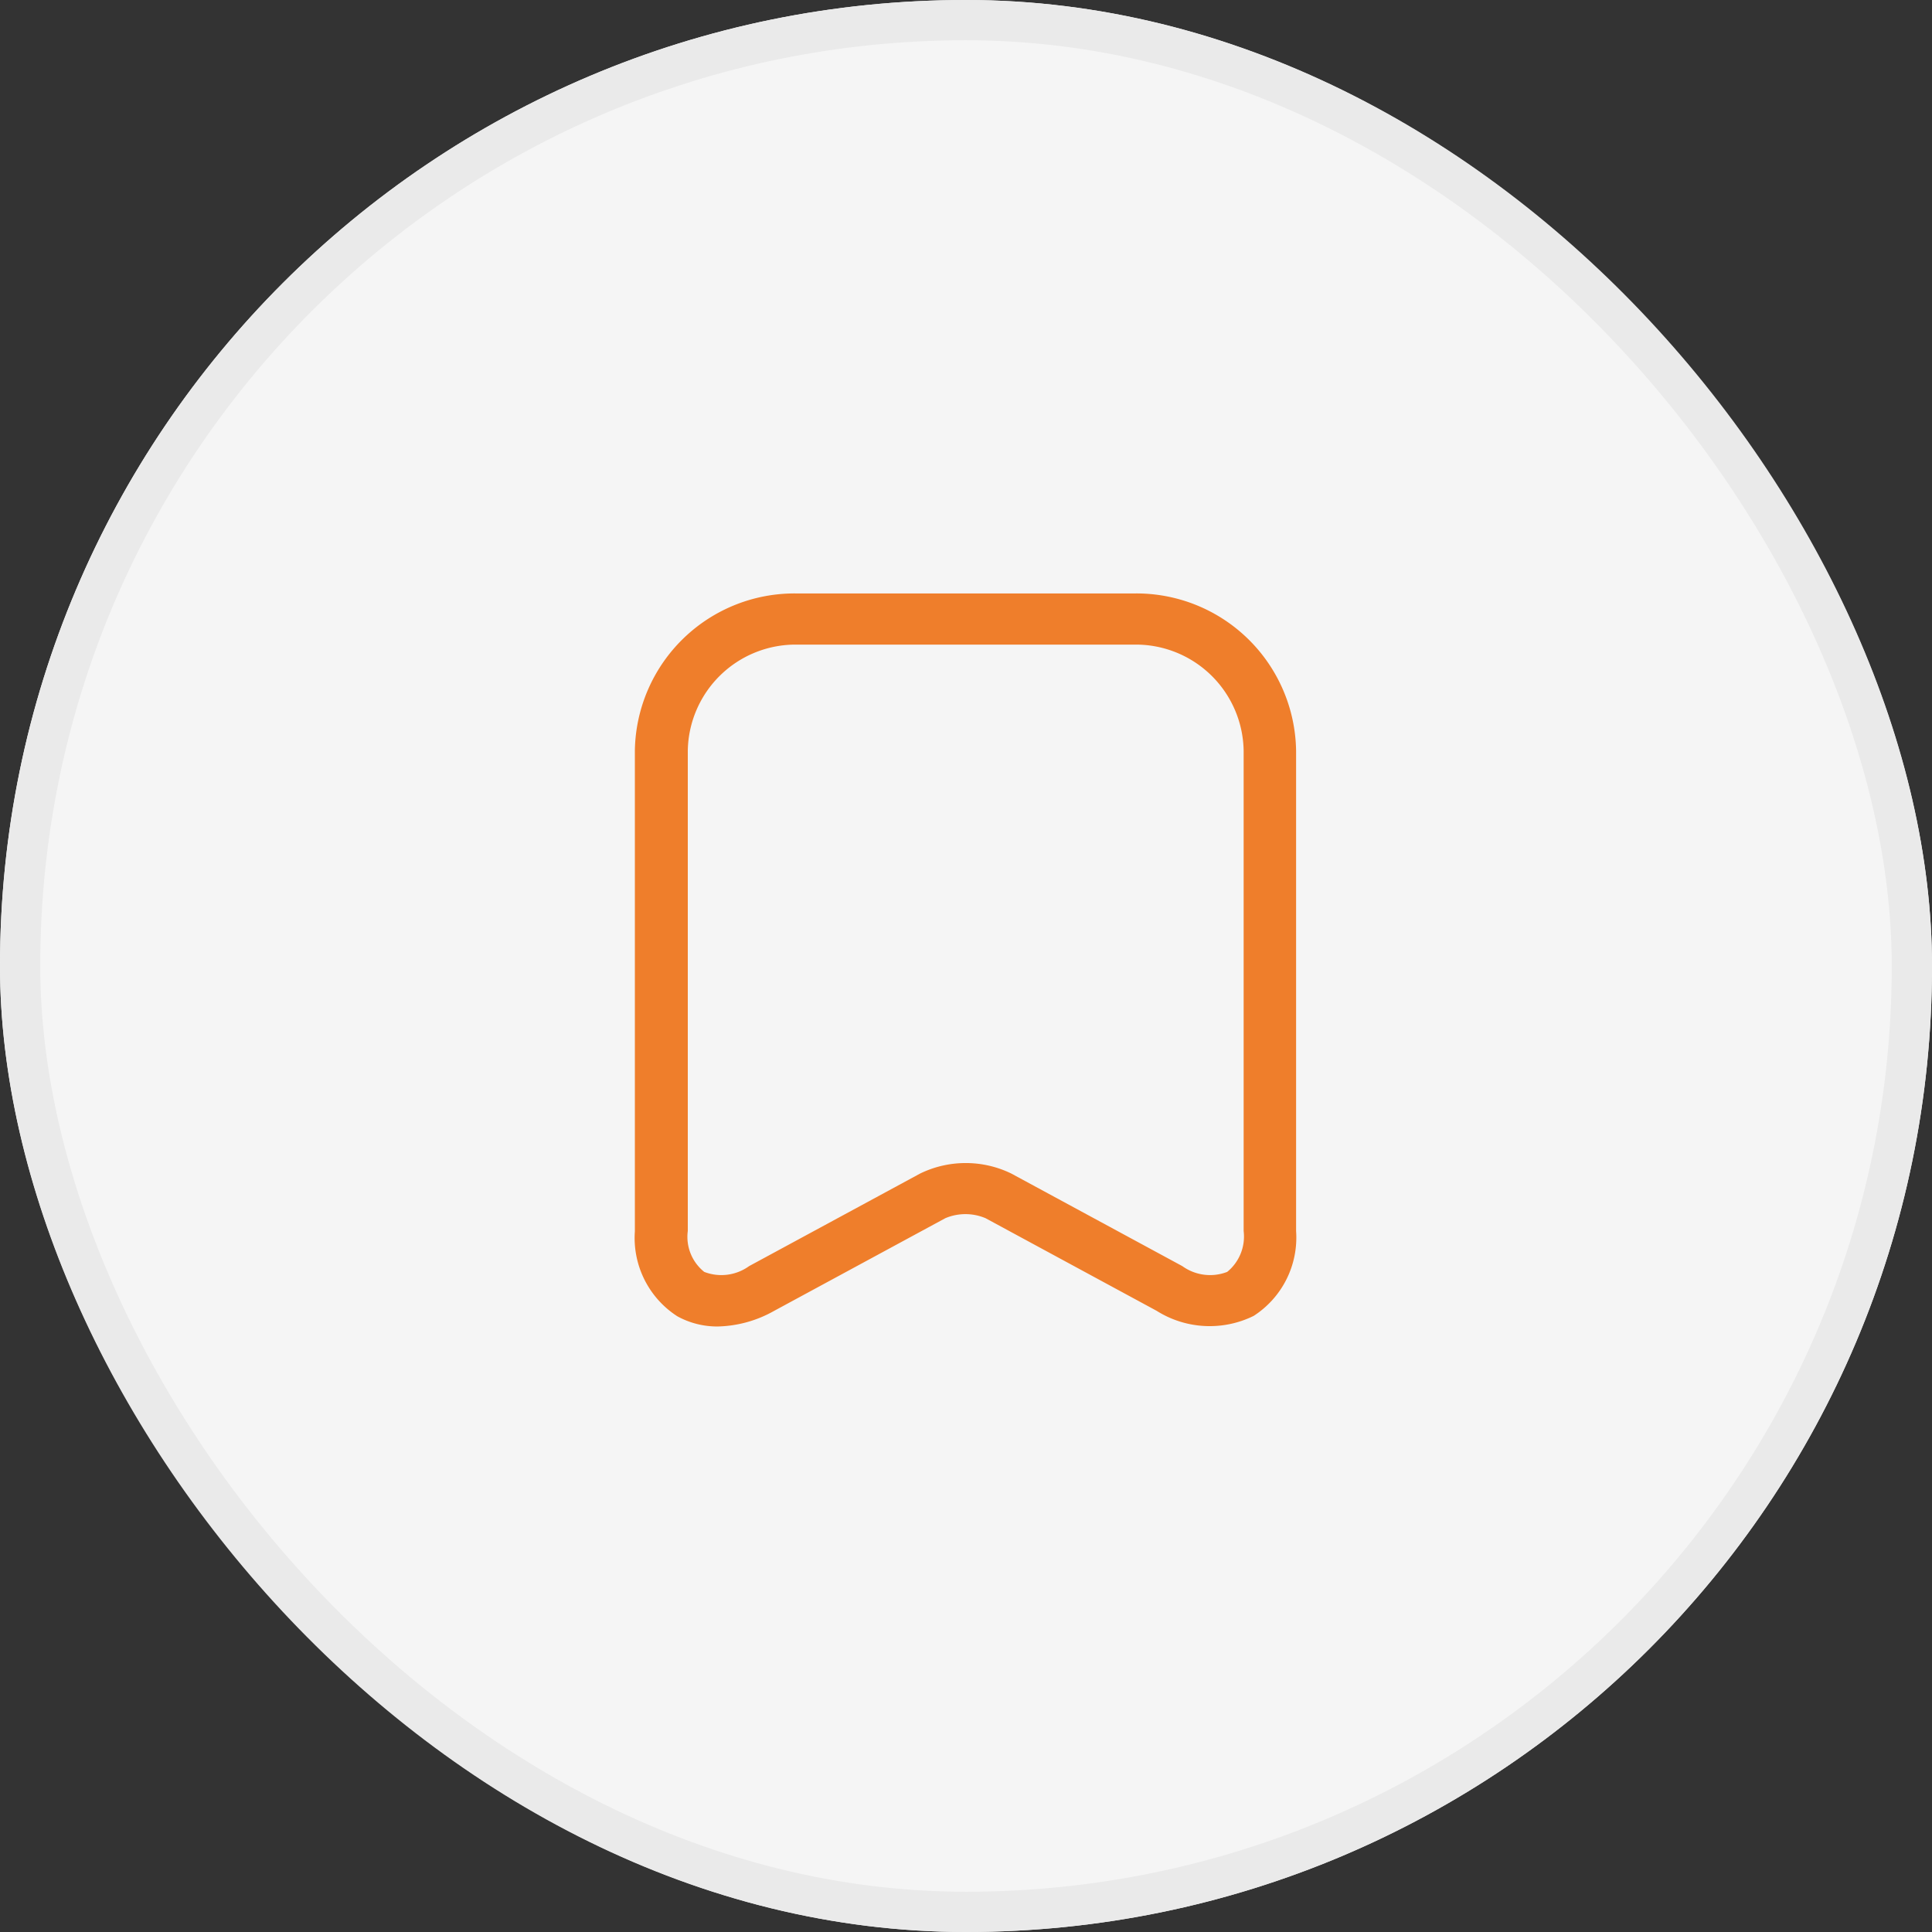
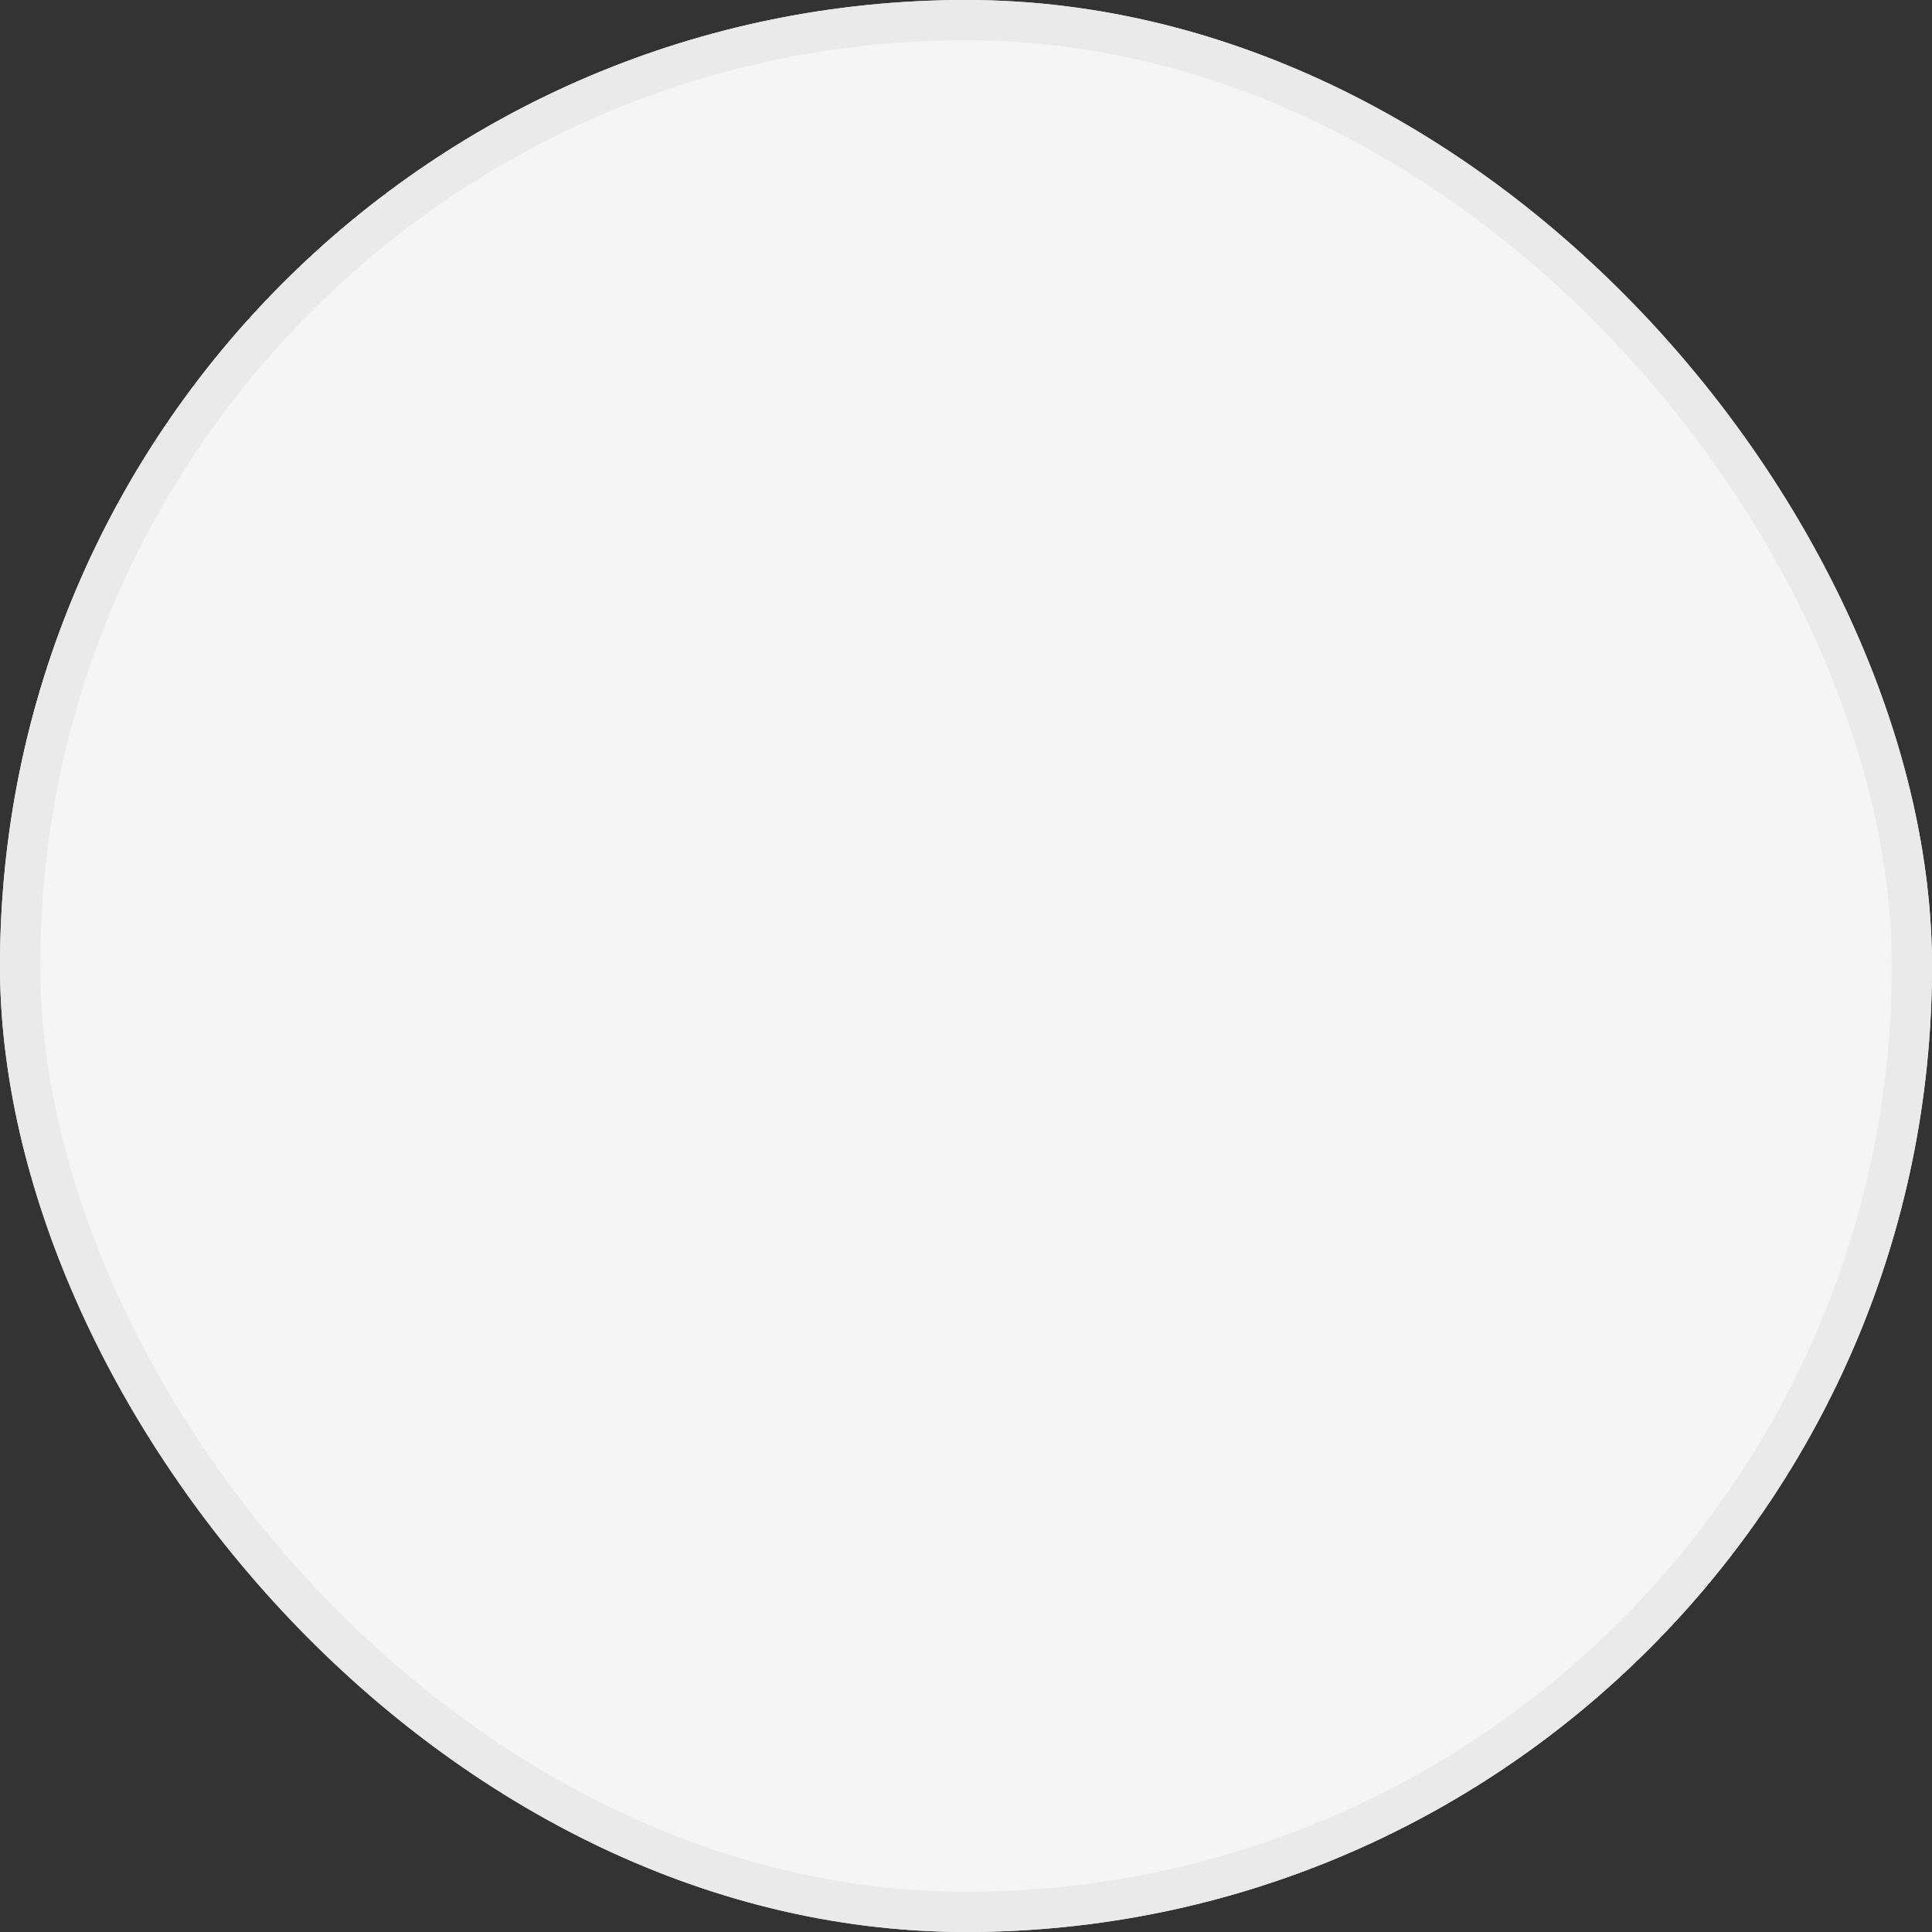
<svg xmlns="http://www.w3.org/2000/svg" width="48" height="48" viewBox="0 0 48 48">
  <rect x="0" y="0" width="48" height="48" fill="#333333" stroke="none" />
  <g id="ic_unsave" transform="translate(1 -1)">
    <g id="Group_43400" data-name="Group 43400" transform="translate(-0.654 -0.654)">
      <g id="Rectangle_18970" data-name="Rectangle 18970" transform="translate(-0.346 1.654)" fill="#f5f5f5" stroke="#eaeaea" stroke-width="1">
        <rect width="48" height="48" rx="24" stroke="none" />
        <rect x="0.5" y="0.5" width="47" height="47" rx="23.5" fill="none" />
      </g>
-       <path id="Vector" d="M2.064,18.212a2.052,2.052,0,0,1-1.01-.254A2.314,2.314,0,0,1,0,15.849V3.905A3.967,3.967,0,0,1,4.014,0h8.4a3.967,3.967,0,0,1,4.014,3.905V15.84a2.314,2.314,0,0,1-1.054,2.109,2.473,2.473,0,0,1-2.412-.127l-4.249-2.3a1.284,1.284,0,0,0-1,0l-4.249,2.3A2.978,2.978,0,0,1,2.064,18.212ZM4.023,1.271A2.68,2.68,0,0,0,1.315,3.905V15.84a1.114,1.114,0,0,0,.409,1.016,1.179,1.179,0,0,0,1.115-.144l4.249-2.3a2.59,2.59,0,0,1,2.264,0l4.249,2.3a1.179,1.179,0,0,0,1.115.144,1.133,1.133,0,0,0,.409-1.016V3.905a2.68,2.68,0,0,0-2.708-2.634Z" transform="translate(15.427 16.398)" fill="#ef7e2b" />
    </g>
  </g>
</svg>